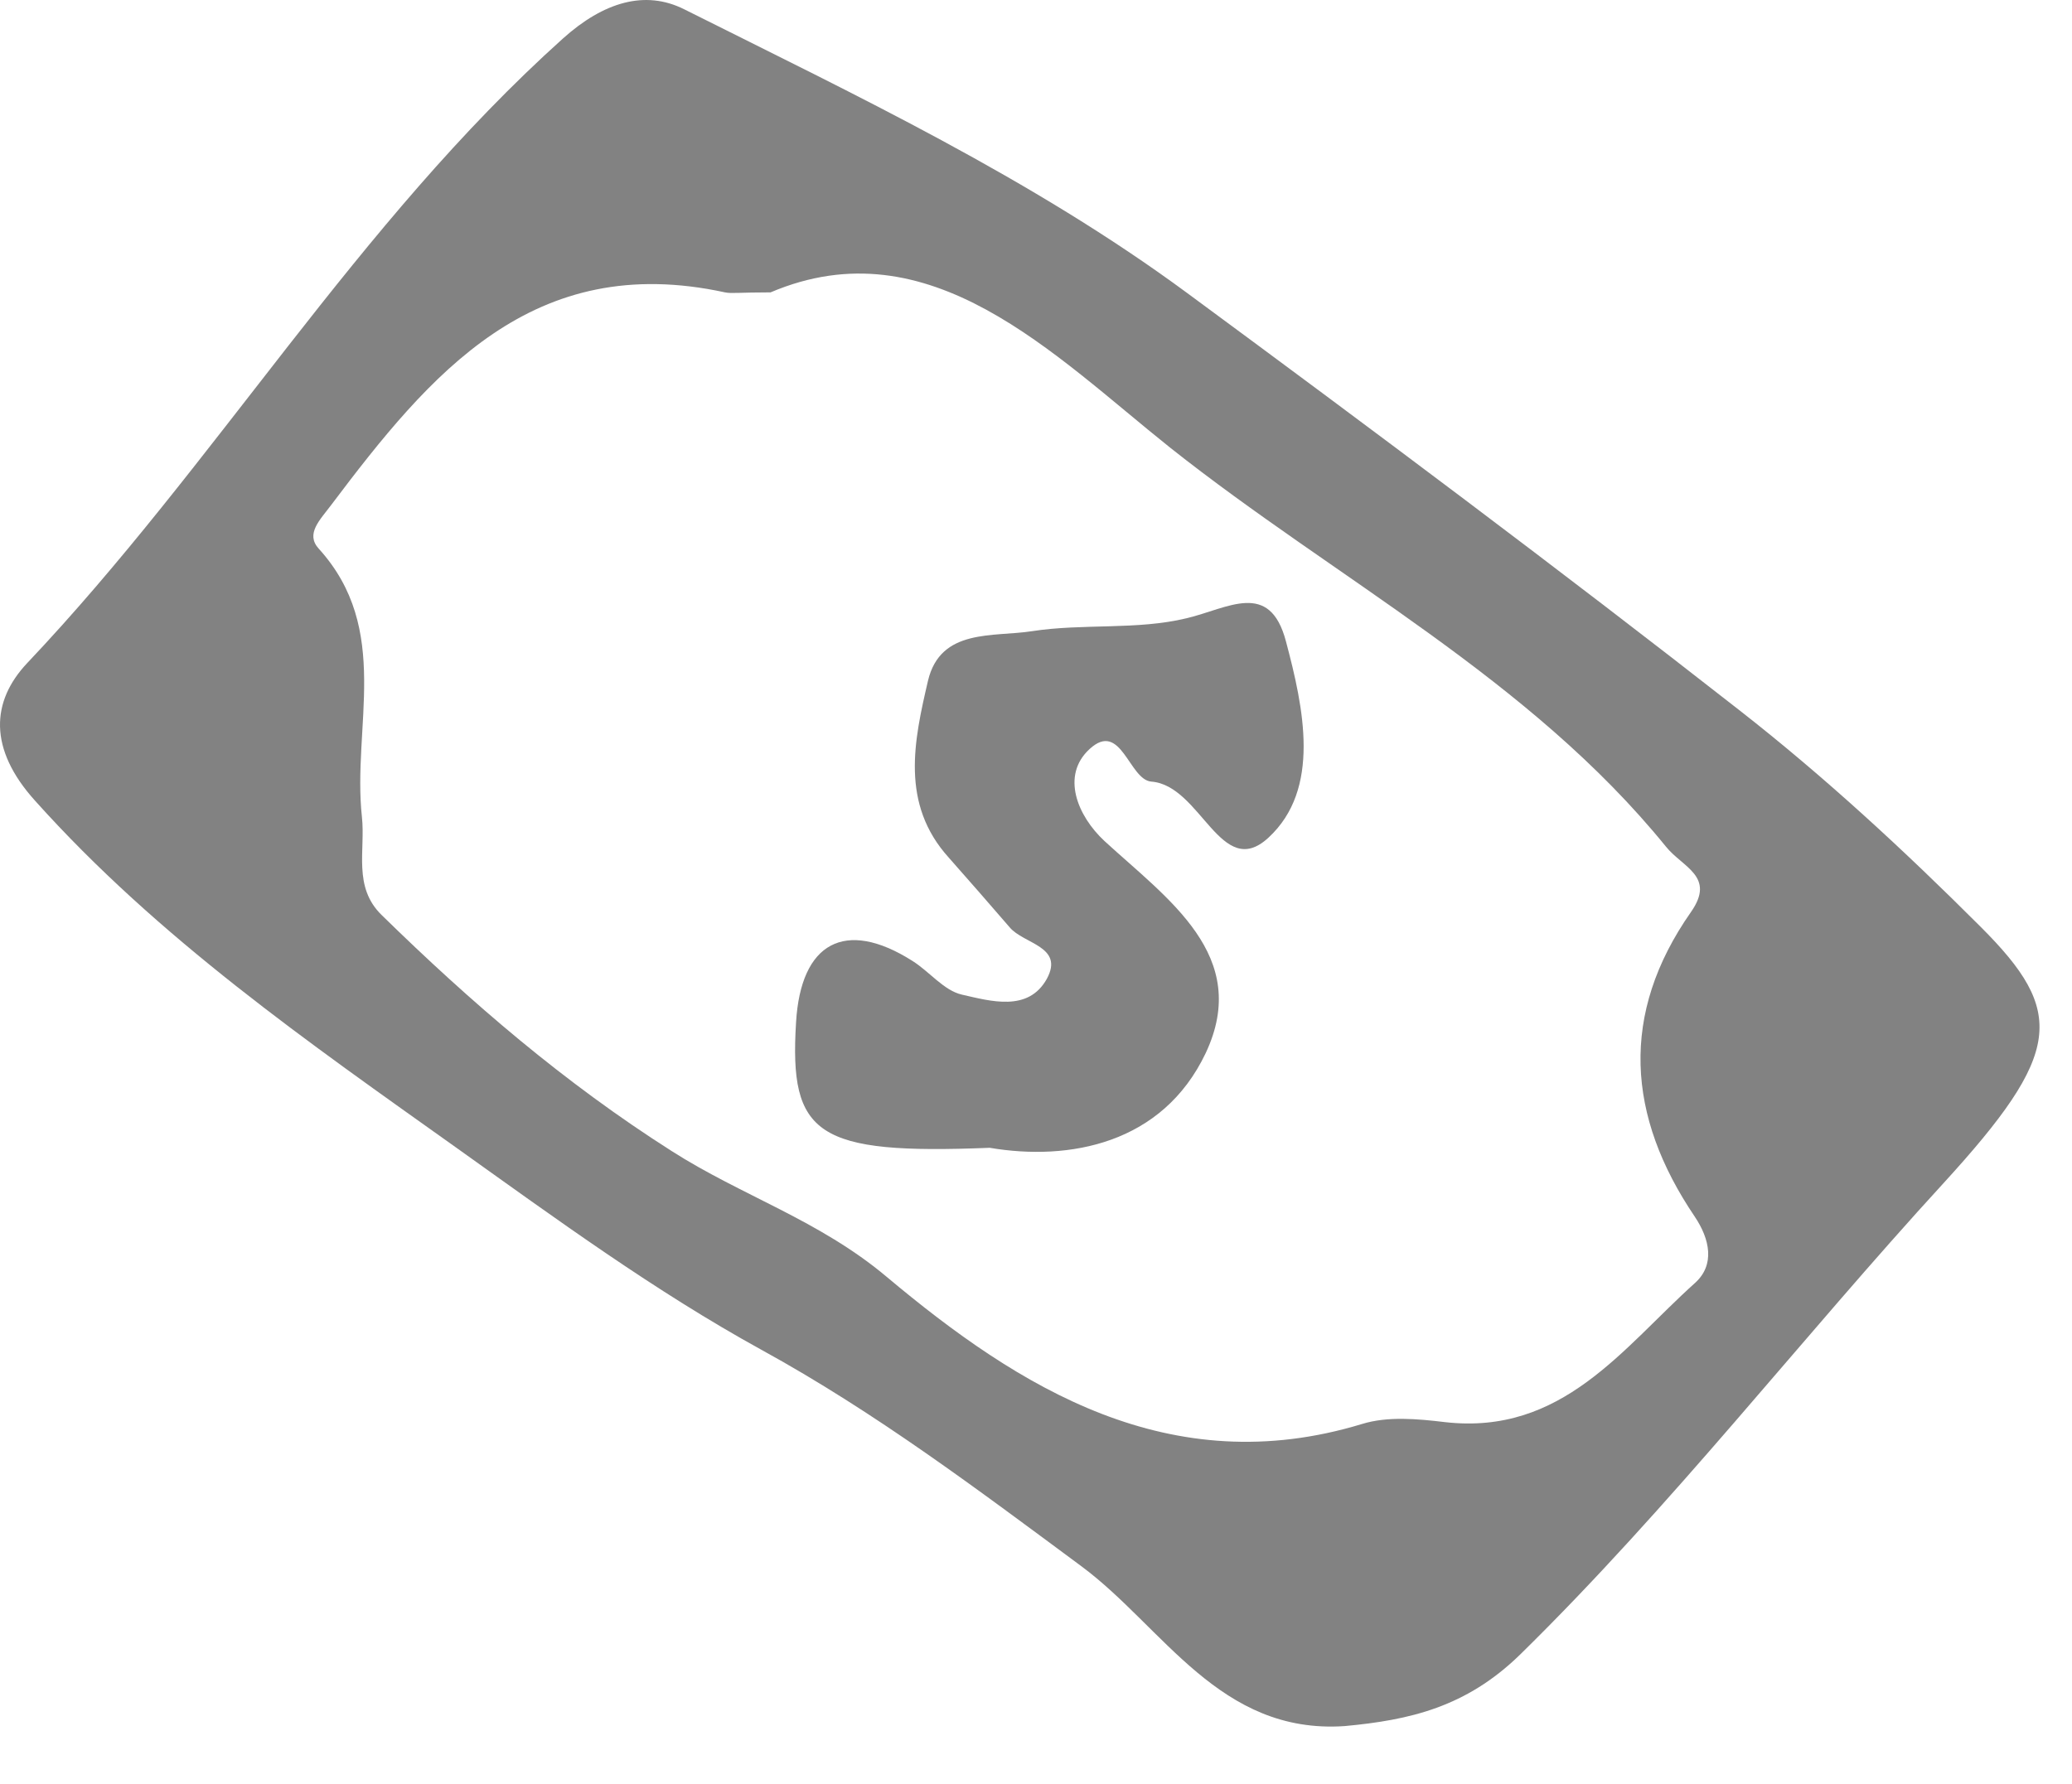
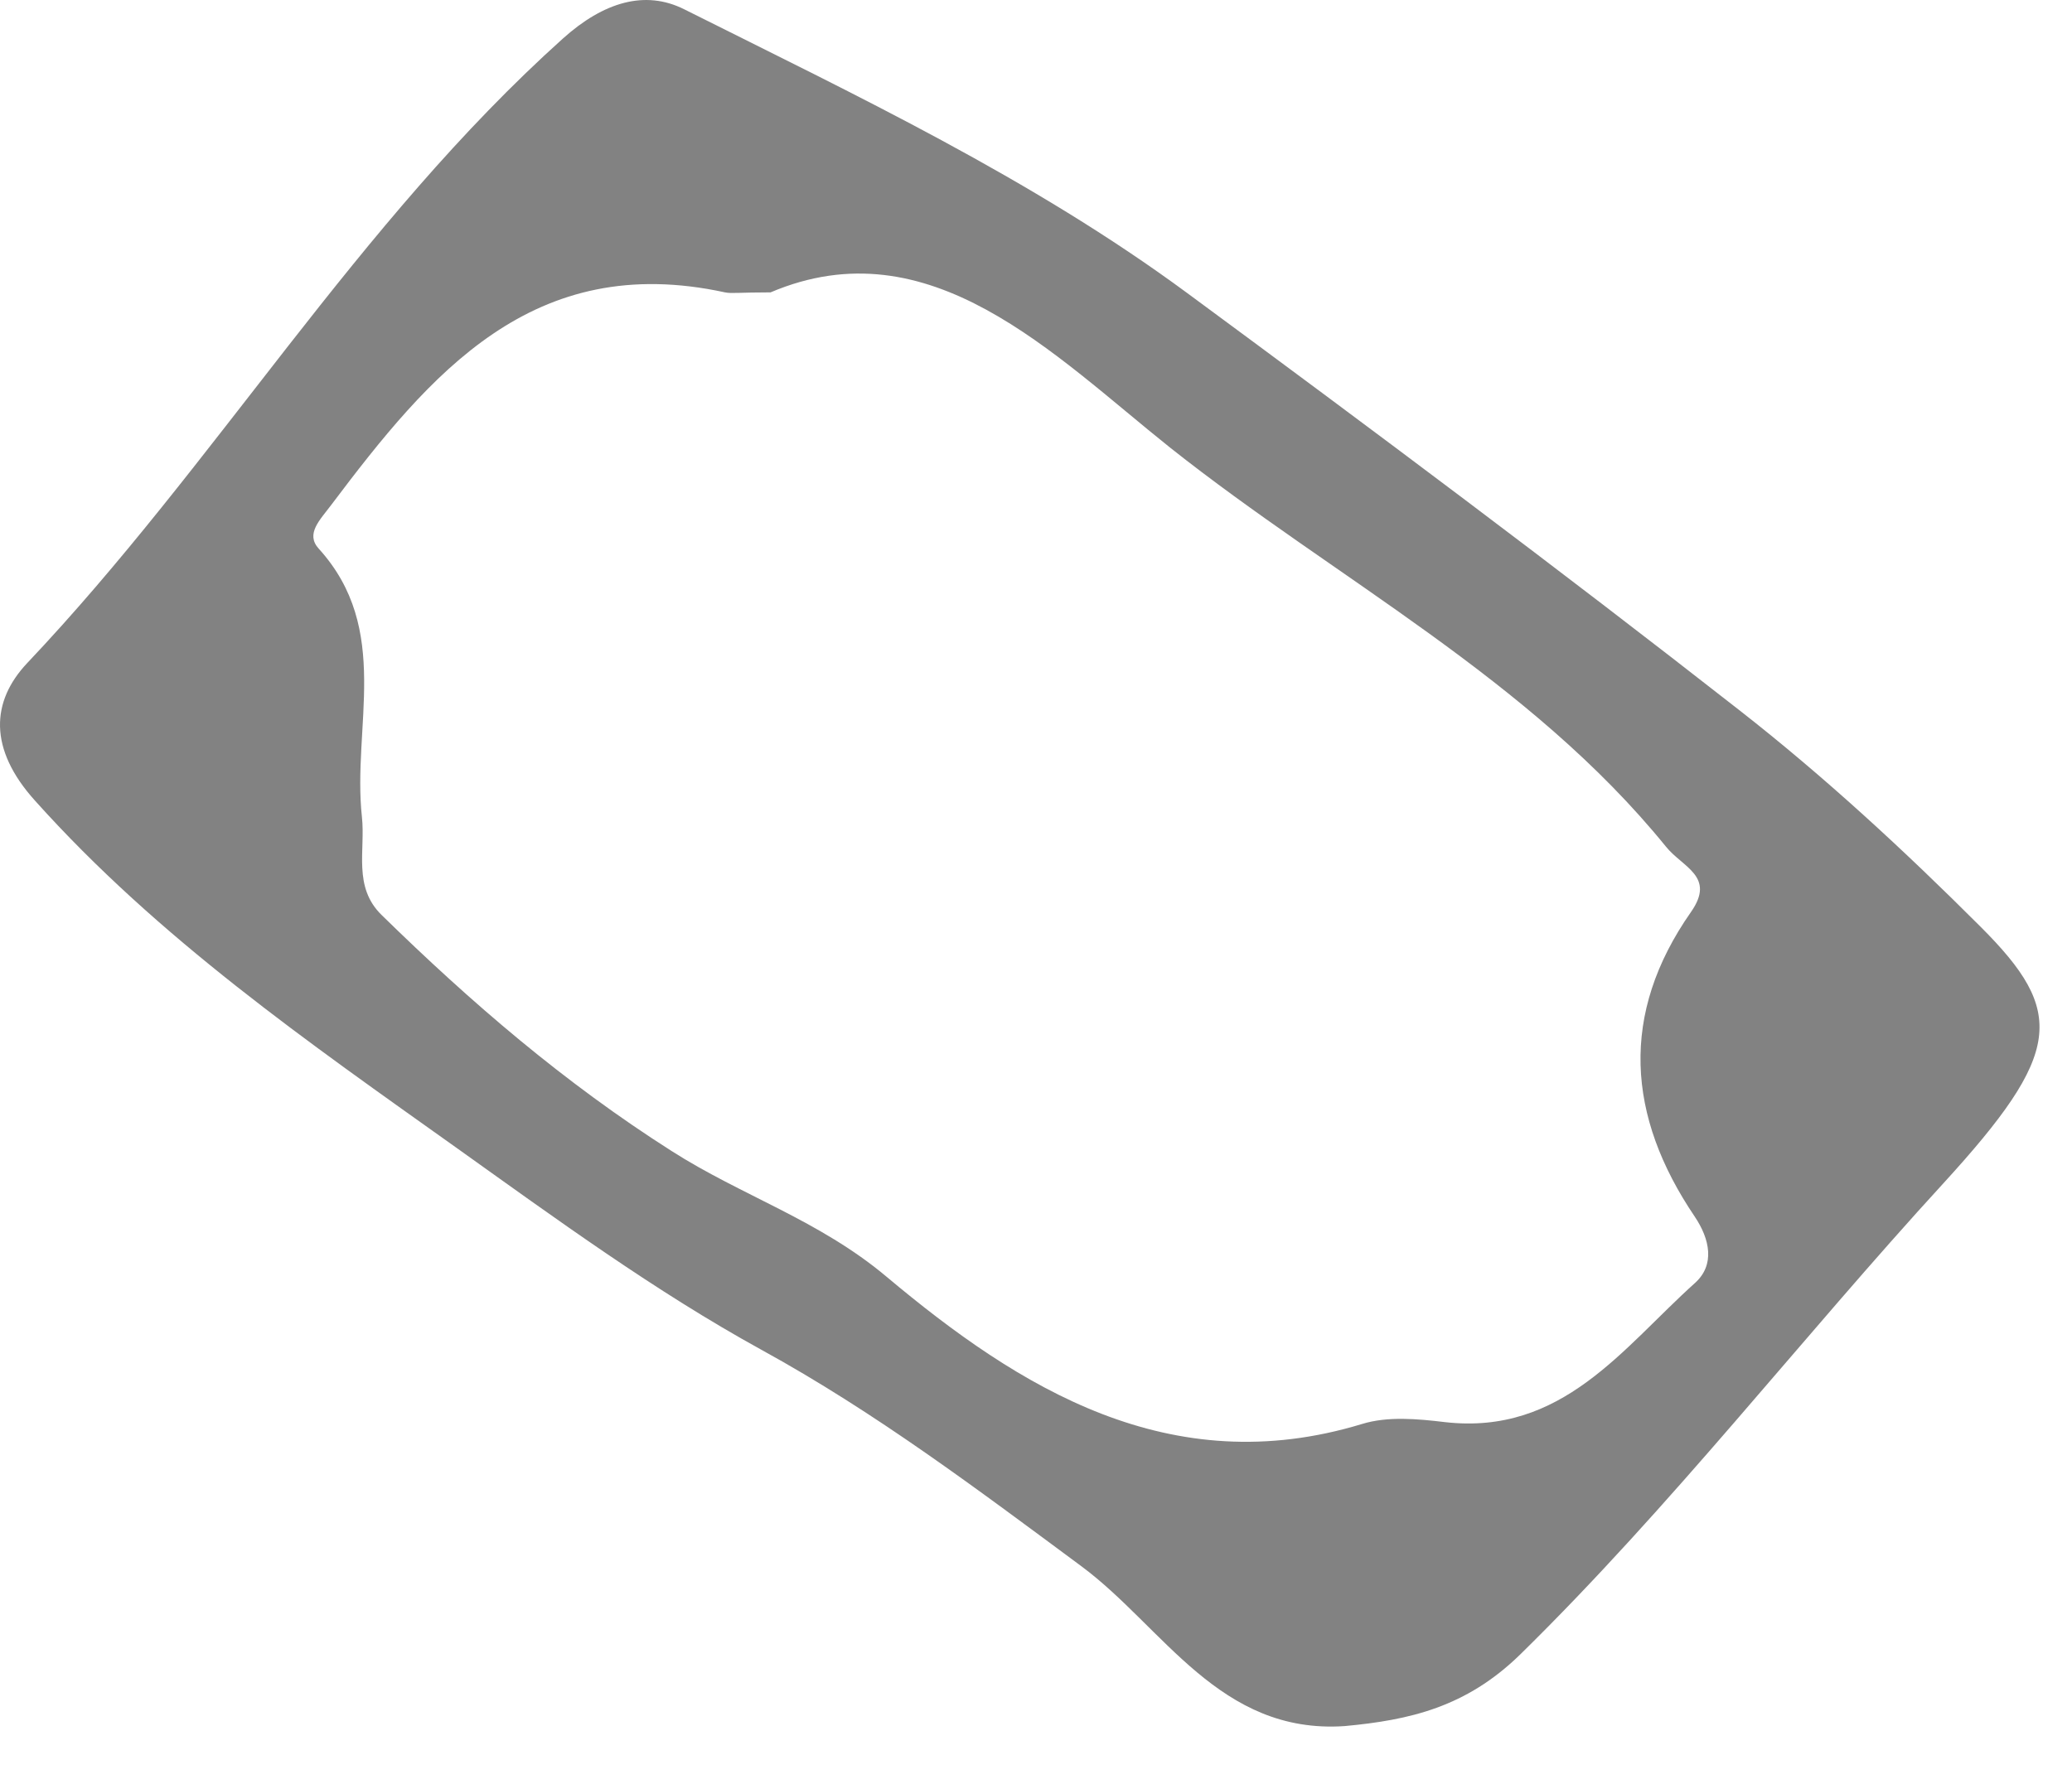
<svg xmlns="http://www.w3.org/2000/svg" width="36" height="31" viewBox="0 0 36 31" fill="none">
  <path d="M23.36 29.997C21.19 30.143 20.214 28.279 18.794 27.223C16.986 25.884 15.211 24.545 13.227 23.456C11.379 22.439 9.66 21.181 7.942 19.955C5.36 18.116 2.754 16.309 0.608 13.914C-0.207 13.01 -0.151 12.187 0.47 11.526C3.754 8.058 6.199 3.887 9.781 0.669C10.491 0.032 11.21 -0.178 11.887 0.161C14.881 1.661 17.922 3.097 20.633 5.097C23.861 7.477 27.064 9.872 30.219 12.341C31.695 13.494 33.083 14.777 34.414 16.108C35.891 17.584 35.842 18.293 33.769 20.56C31.292 23.262 29.041 26.174 26.41 28.755C25.474 29.667 24.498 29.892 23.36 29.997ZM13.388 5.081C12.839 5.081 12.71 5.105 12.597 5.081C9.257 4.355 7.474 6.493 5.755 8.775C5.562 9.034 5.303 9.276 5.537 9.534C6.812 10.937 6.118 12.631 6.288 14.196C6.352 14.777 6.126 15.414 6.635 15.906C8.184 17.422 9.806 18.818 11.669 20.003C12.88 20.778 14.235 21.205 15.405 22.189C17.704 24.117 20.327 25.763 23.667 24.746C24.111 24.609 24.635 24.658 25.103 24.714C27.145 24.948 28.194 23.424 29.452 22.294C29.799 21.98 29.71 21.536 29.444 21.141C28.266 19.398 28.137 17.624 29.38 15.849C29.815 15.228 29.234 15.075 28.944 14.712C26.572 11.792 23.215 10.066 20.335 7.783C18.302 6.162 16.155 3.904 13.388 5.081Z" fill="#828282" />
-   <path d="M17.196 19.947C14.186 20.068 13.71 19.729 13.831 17.769C13.912 16.374 14.687 15.962 15.848 16.696C16.147 16.882 16.397 17.213 16.712 17.285C17.212 17.398 17.865 17.592 18.188 17.011C18.495 16.446 17.785 16.406 17.543 16.116C17.196 15.712 16.841 15.309 16.486 14.906C15.639 13.97 15.881 12.873 16.123 11.832C16.34 10.913 17.26 11.074 17.93 10.969C18.817 10.832 19.753 10.953 20.617 10.744C21.335 10.574 22.061 10.074 22.343 11.147C22.65 12.3 22.957 13.712 22.037 14.559C21.214 15.317 20.867 13.647 20.003 13.583C19.616 13.551 19.479 12.51 18.93 13.018C18.43 13.478 18.721 14.18 19.189 14.615C20.286 15.624 21.746 16.608 20.948 18.302C20.197 19.883 18.575 20.181 17.196 19.947Z" fill="#828282" />
</svg>